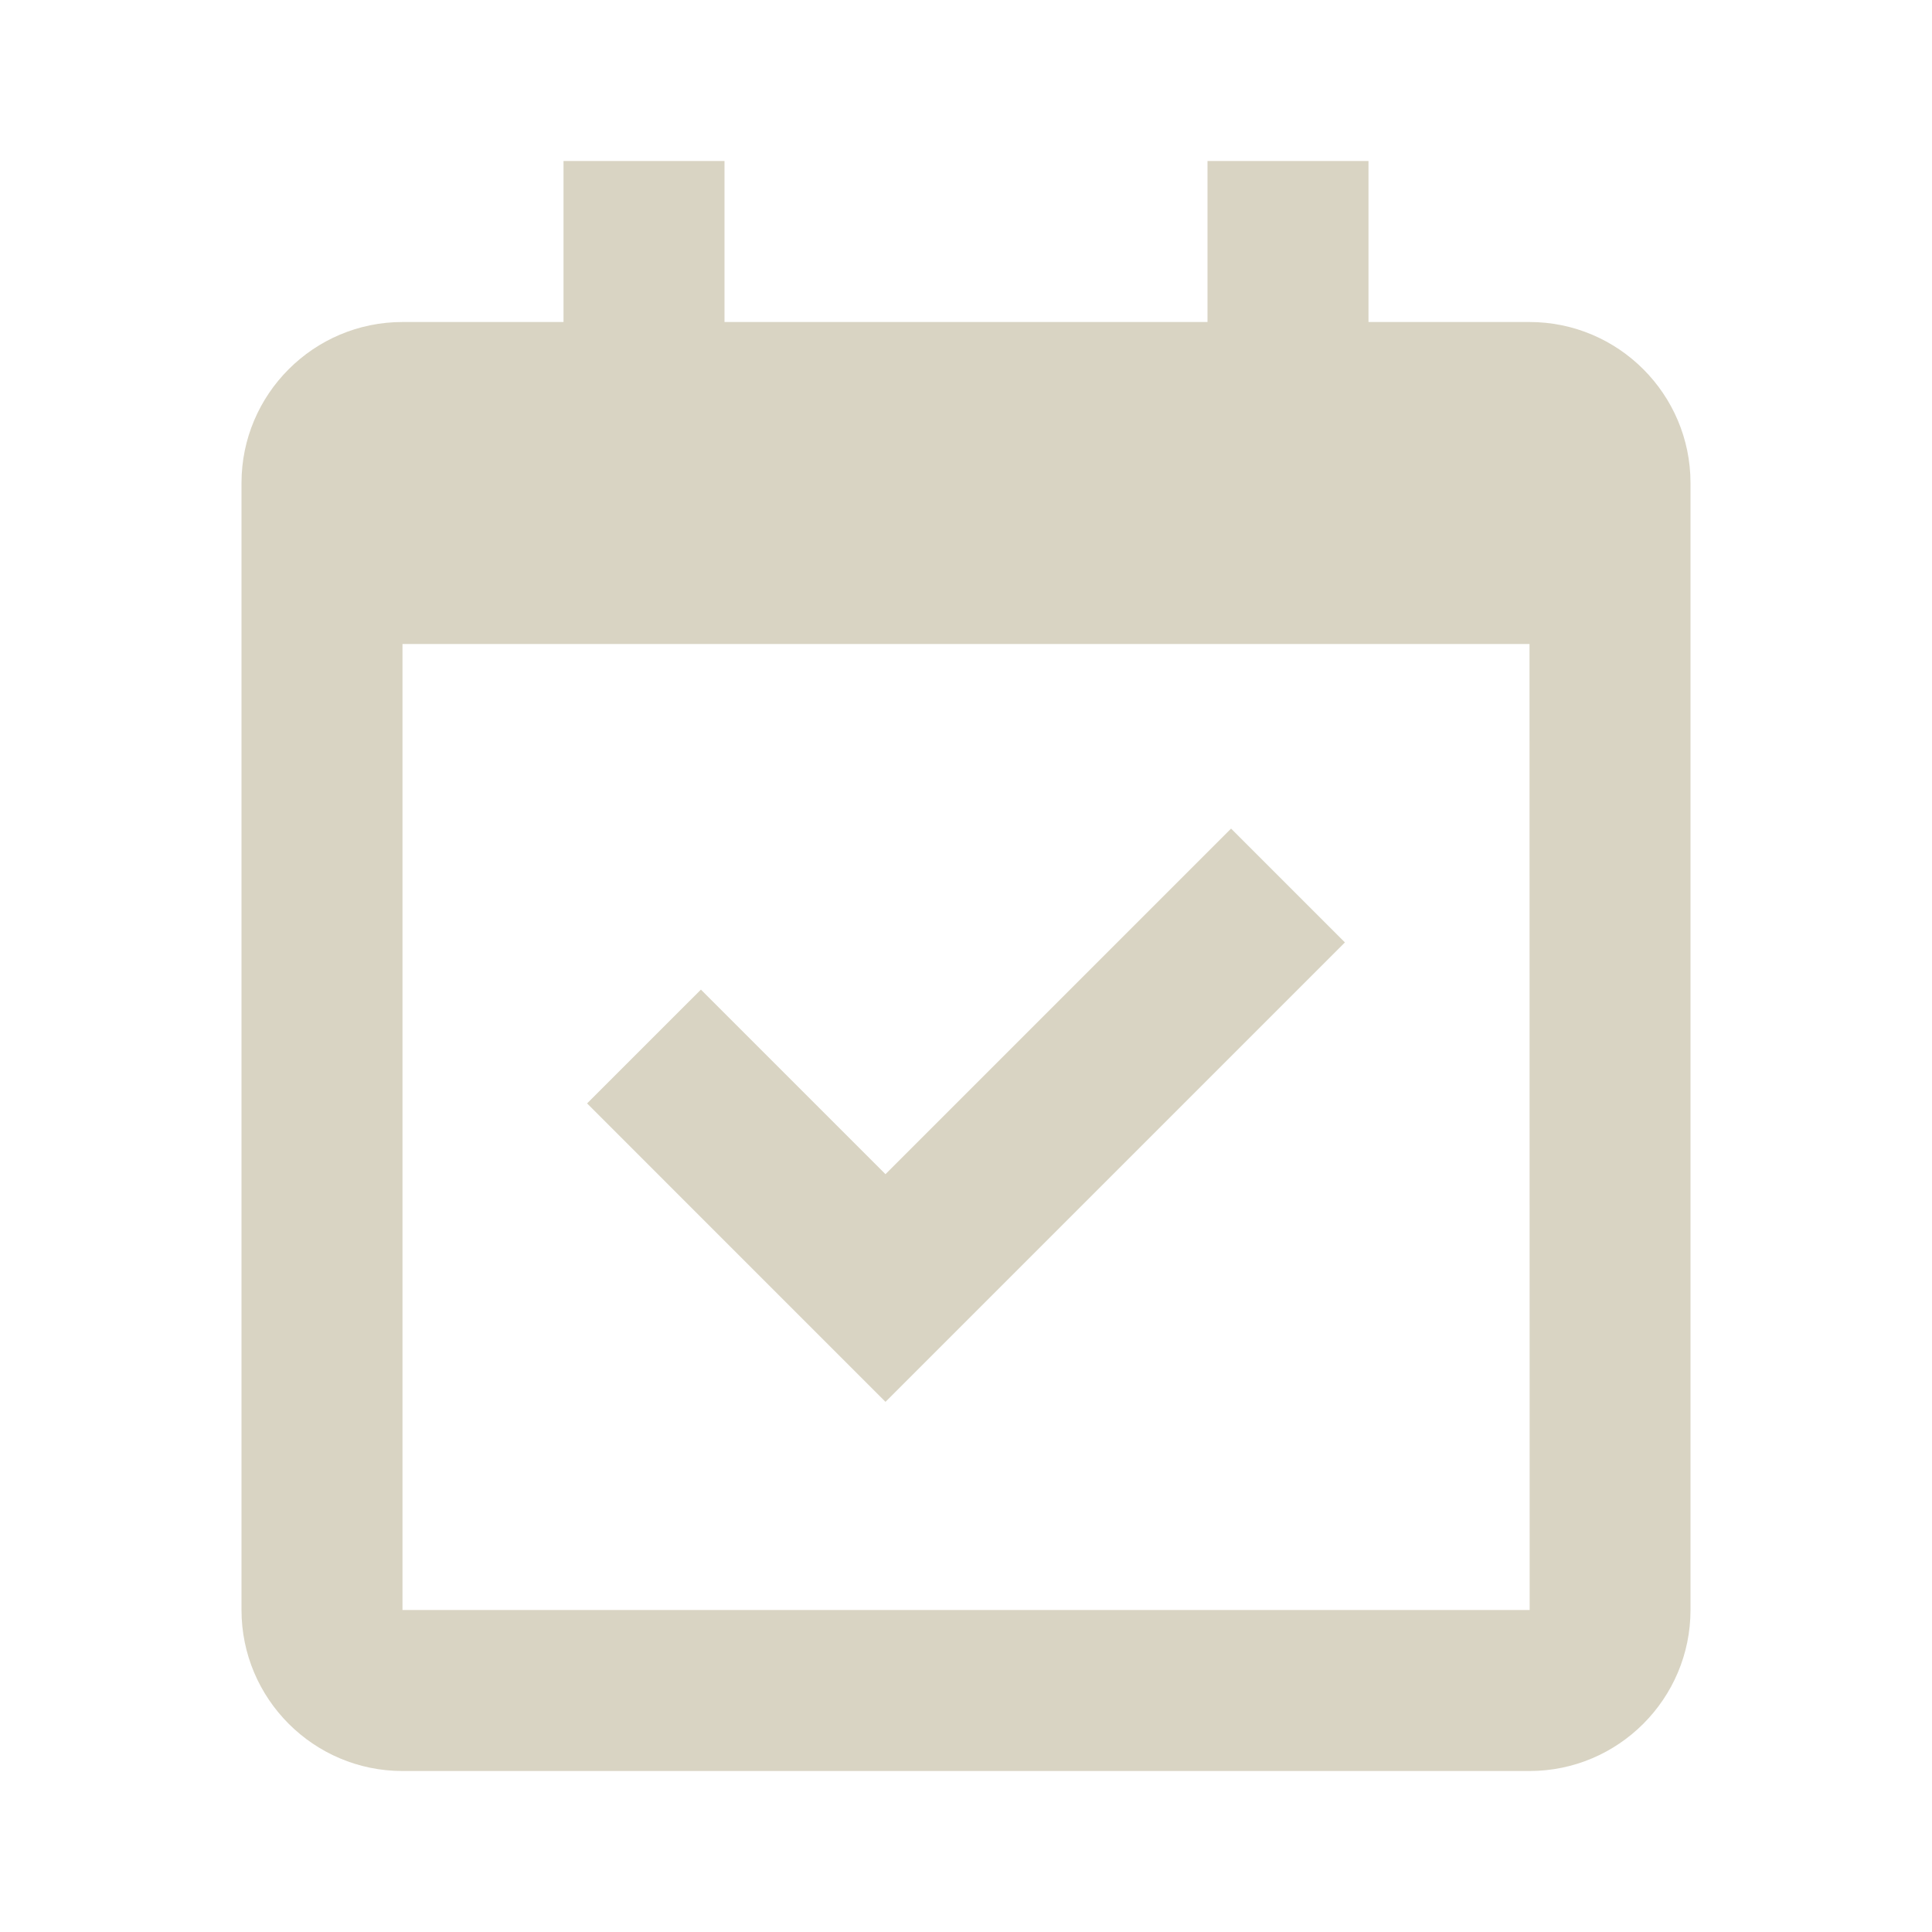
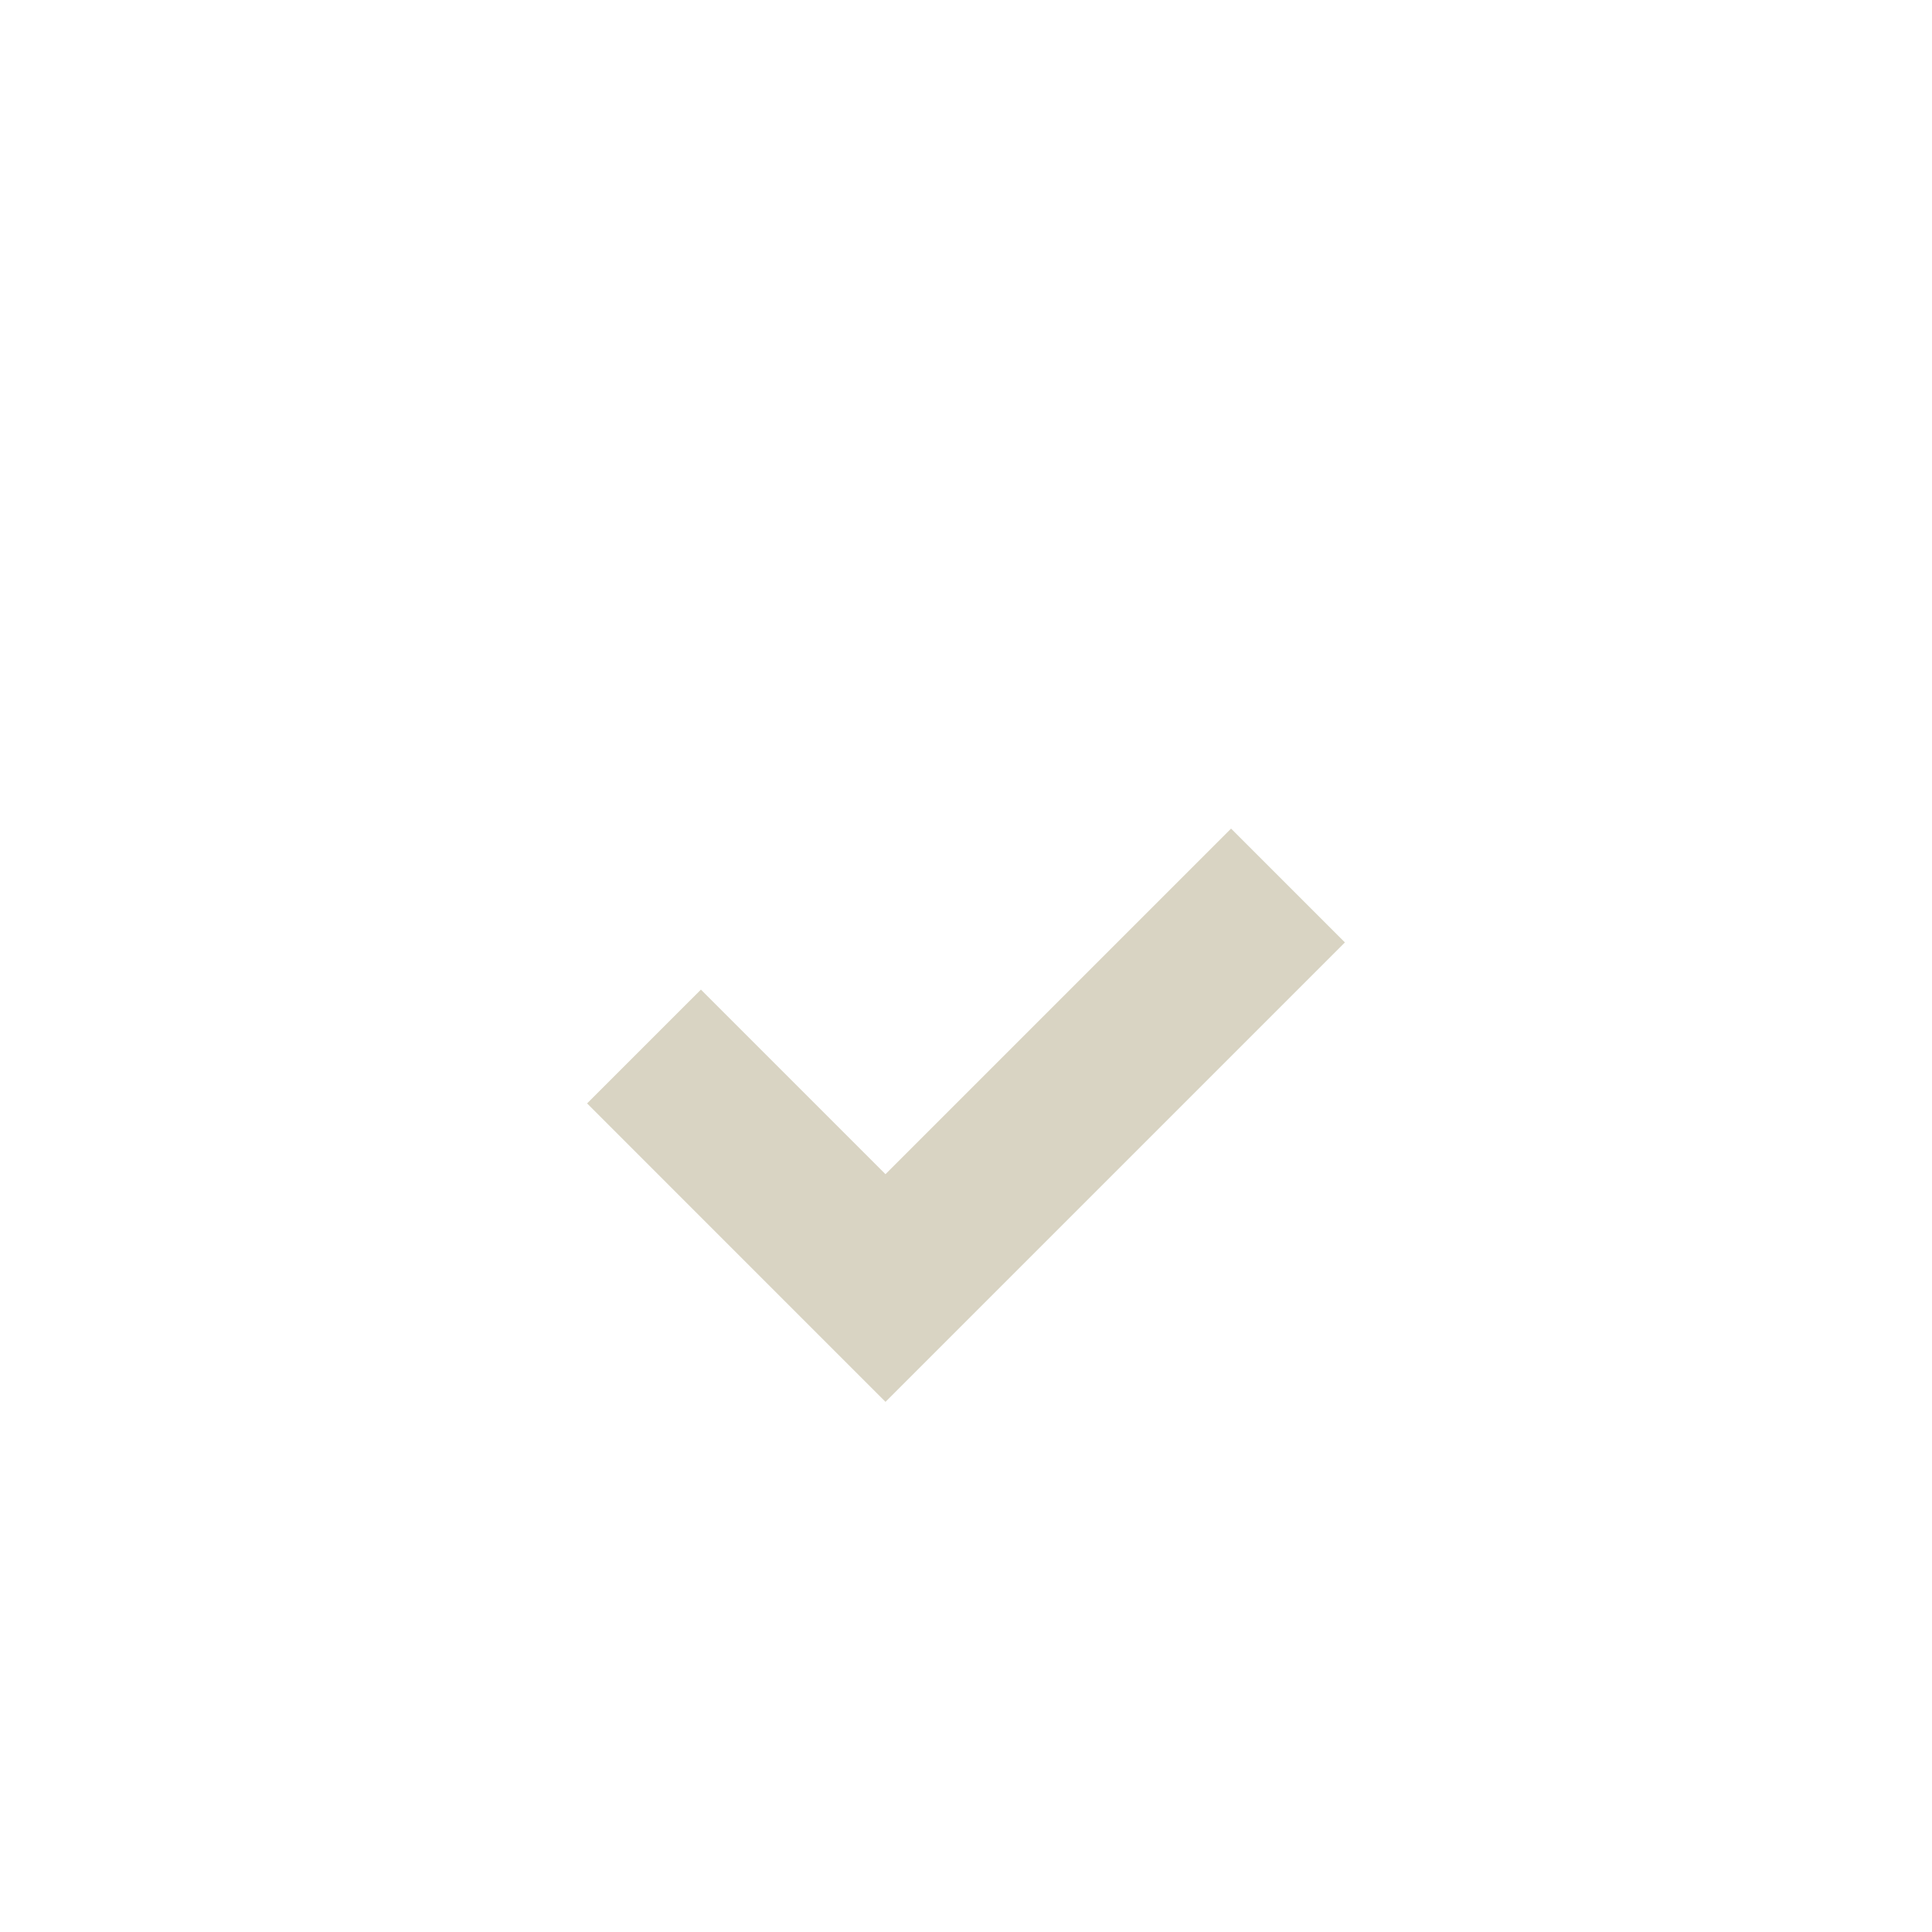
<svg xmlns="http://www.w3.org/2000/svg" width="64" height="64" viewBox="0 0 64 64" fill="none">
  <g id="Time / calendar-check">
    <g id="icon">
-       <path d="M50.667 10.667H45.333V5.333H40V10.667H24V5.333H18.667V10.667H13.333C10.392 10.667 8 13.059 8 16V53.333C8 56.275 10.392 58.667 13.333 58.667H50.667C53.608 58.667 56 56.275 56 53.333V16C56 13.059 53.608 10.667 50.667 10.667ZM50.672 53.333H13.333V21.333H50.667L50.672 53.333Z" fill="#D9D4C3" />
-       <path d="M29.333 46.438L44.552 31.219L40.781 27.448L29.333 38.896L23.219 32.782L19.448 36.552L29.333 46.438Z" fill="#D9D4C3" />
+       <path d="M29.333 46.438L44.552 31.219L40.781 27.448L29.333 38.896L23.219 32.782L19.448 36.552L29.333 46.438" fill="#D9D4C3" />
    </g>
  </g>
</svg>